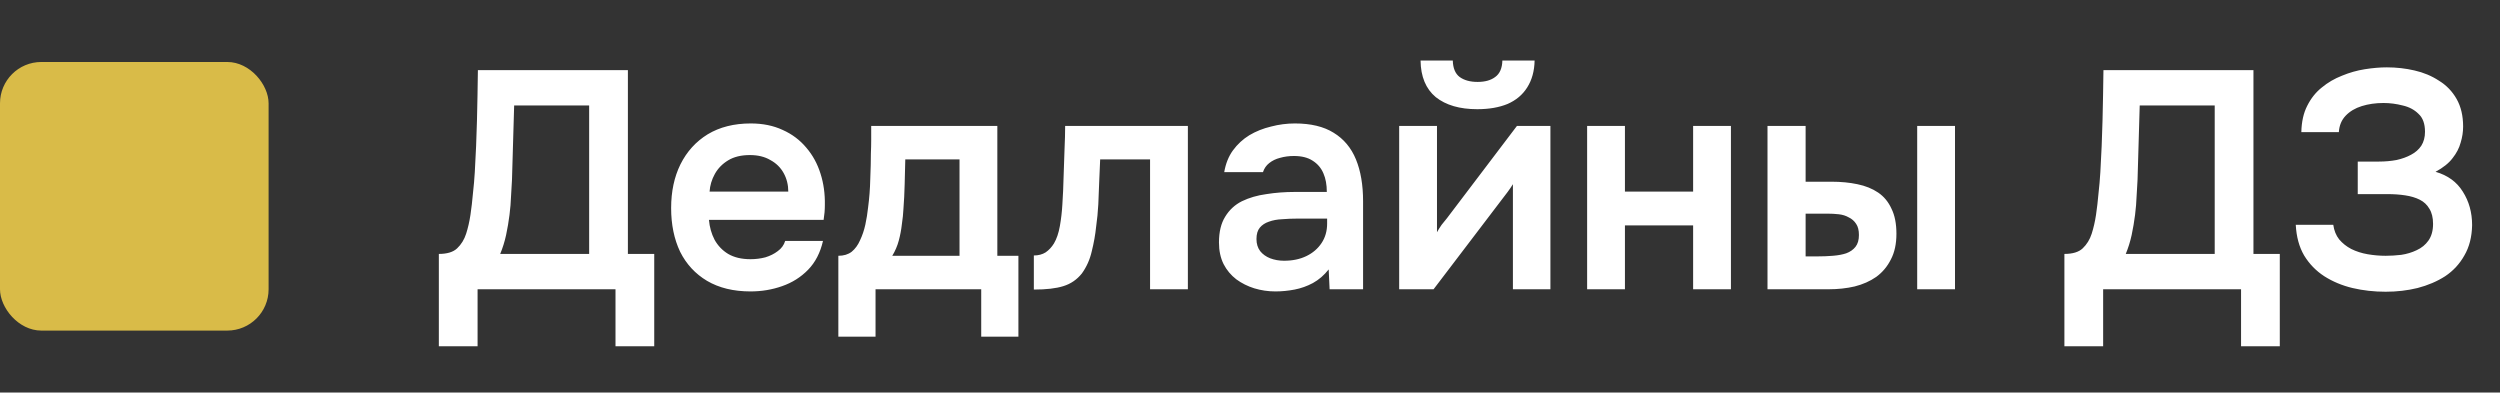
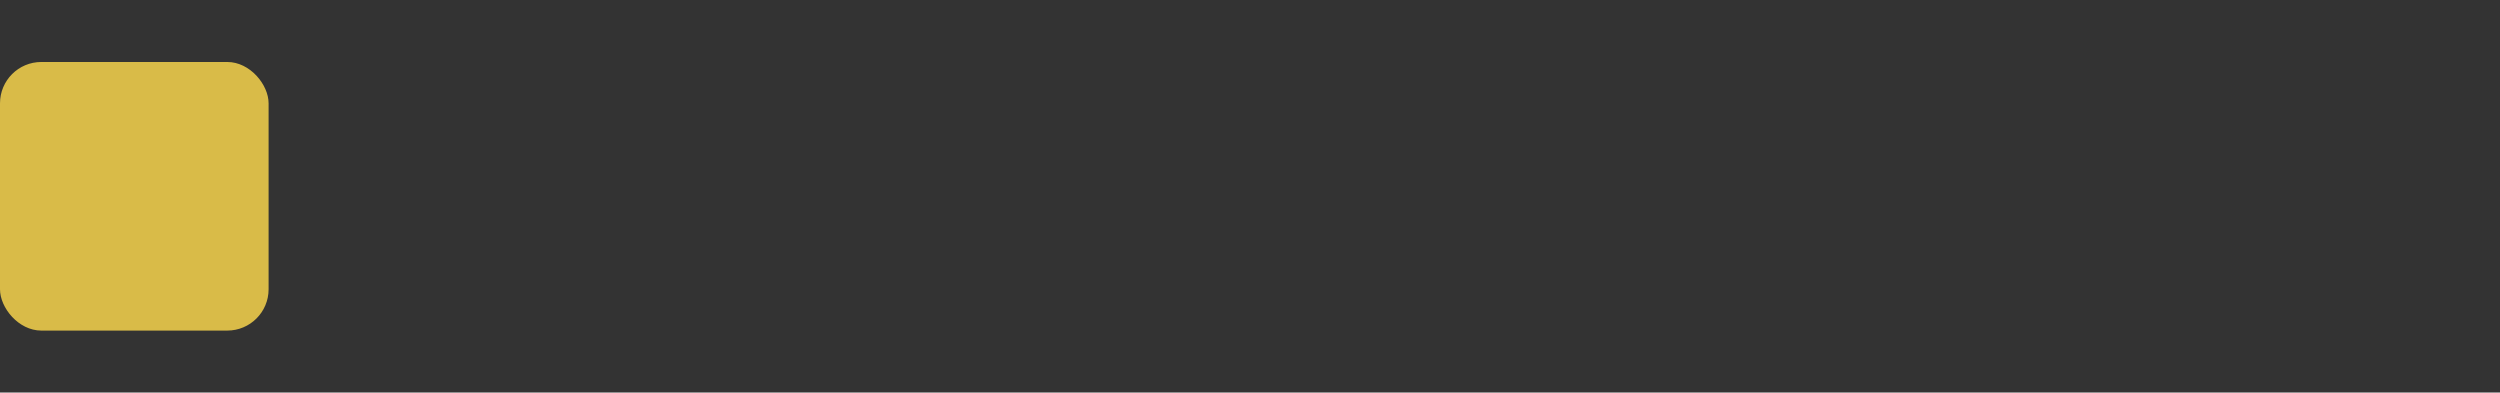
<svg xmlns="http://www.w3.org/2000/svg" width="121" height="19" viewBox="0 0 121 19" fill="none">
  <rect x="0" y="0" width="121" height="19" fill="#333333" stroke="none" />
  <rect y="3" width="13" height="13" rx="2" fill="#D9BB48" />
-   <path d="M21.24 16.76V12.29C21.64 12.29 21.935 12.2 22.125 12.02C22.325 11.83 22.47 11.595 22.56 11.315C22.65 11.035 22.72 10.73 22.77 10.4C22.82 10.06 22.86 9.715 22.89 9.365C22.93 9.015 22.96 8.67 22.98 8.33C23.03 7.48 23.065 6.65 23.085 5.84C23.105 5.02 23.12 4.205 23.13 3.395H30.39V12.29H31.665V16.76H29.79V14H23.115V16.76H21.24ZM24.21 12.29H28.515V5.105H24.885L24.78 8.705C24.77 8.925 24.755 9.185 24.735 9.485C24.725 9.775 24.7 10.08 24.66 10.4C24.62 10.72 24.565 11.045 24.495 11.375C24.425 11.695 24.33 12 24.21 12.29ZM36.323 14.105C35.503 14.105 34.803 13.935 34.223 13.595C33.653 13.255 33.218 12.785 32.918 12.185C32.628 11.575 32.483 10.87 32.483 10.07C32.483 9.27 32.633 8.565 32.933 7.955C33.243 7.335 33.683 6.85 34.253 6.5C34.833 6.15 35.528 5.975 36.338 5.975C36.918 5.975 37.433 6.08 37.883 6.29C38.333 6.49 38.713 6.775 39.023 7.145C39.333 7.505 39.563 7.925 39.713 8.405C39.863 8.875 39.933 9.38 39.923 9.92C39.923 10.04 39.918 10.16 39.908 10.28C39.898 10.39 39.883 10.51 39.863 10.64H34.313C34.343 10.99 34.433 11.31 34.583 11.6C34.743 11.89 34.963 12.12 35.243 12.29C35.533 12.46 35.893 12.545 36.323 12.545C36.573 12.545 36.813 12.515 37.043 12.455C37.273 12.385 37.473 12.285 37.643 12.155C37.823 12.025 37.943 11.86 38.003 11.66H39.833C39.703 12.23 39.463 12.695 39.113 13.055C38.763 13.415 38.343 13.68 37.853 13.85C37.373 14.02 36.863 14.105 36.323 14.105ZM34.343 9.275H38.153C38.153 8.945 38.078 8.645 37.928 8.375C37.778 8.105 37.563 7.895 37.283 7.745C37.013 7.585 36.683 7.505 36.293 7.505C35.873 7.505 35.523 7.59 35.243 7.76C34.963 7.93 34.748 8.15 34.598 8.42C34.448 8.69 34.363 8.975 34.343 9.275ZM40.576 16.295V12.38C40.836 12.38 41.051 12.315 41.221 12.185C41.391 12.045 41.526 11.86 41.626 11.63C41.736 11.4 41.821 11.15 41.881 10.88C41.941 10.6 41.986 10.32 42.016 10.04C42.076 9.59 42.111 9.13 42.121 8.66C42.141 8.18 42.151 7.77 42.151 7.43C42.161 7.21 42.166 6.99 42.166 6.77C42.166 6.54 42.166 6.315 42.166 6.095H48.271V12.38H49.291V16.295H47.491V14H42.376V16.295H40.576ZM43.186 12.38H46.441V7.715H43.816C43.806 8.085 43.796 8.485 43.786 8.915C43.776 9.335 43.756 9.735 43.726 10.115C43.716 10.335 43.691 10.58 43.651 10.85C43.621 11.12 43.571 11.385 43.501 11.645C43.431 11.905 43.326 12.15 43.186 12.38ZM50.038 14.015V12.365C50.258 12.365 50.448 12.315 50.608 12.215C50.768 12.105 50.903 11.96 51.013 11.78C51.143 11.56 51.238 11.28 51.298 10.94C51.358 10.6 51.398 10.255 51.418 9.905C51.448 9.455 51.468 9.005 51.478 8.555C51.498 8.095 51.513 7.655 51.523 7.235C51.543 6.805 51.553 6.425 51.553 6.095H57.493V14H55.663V7.715H53.248C53.238 8.045 53.223 8.395 53.203 8.765C53.193 9.135 53.178 9.51 53.158 9.89C53.138 10.26 53.103 10.62 53.053 10.97C53.013 11.36 52.943 11.755 52.843 12.155C52.753 12.555 52.593 12.915 52.363 13.235C52.123 13.535 51.823 13.74 51.463 13.85C51.113 13.96 50.638 14.015 50.038 14.015ZM61.728 14.105C61.378 14.105 61.038 14.055 60.708 13.955C60.388 13.855 60.098 13.71 59.838 13.52C59.578 13.32 59.373 13.075 59.223 12.785C59.073 12.485 58.998 12.135 58.998 11.735C58.998 11.225 59.098 10.81 59.298 10.49C59.498 10.16 59.768 9.91 60.108 9.74C60.458 9.57 60.853 9.455 61.293 9.395C61.733 9.325 62.193 9.29 62.673 9.29H64.218C64.218 8.94 64.163 8.64 64.053 8.39C63.943 8.13 63.768 7.925 63.528 7.775C63.298 7.625 62.998 7.55 62.628 7.55C62.388 7.55 62.163 7.58 61.953 7.64C61.753 7.69 61.578 7.775 61.428 7.895C61.288 8.005 61.188 8.15 61.128 8.33H59.253C59.323 7.92 59.463 7.57 59.673 7.28C59.893 6.98 60.158 6.735 60.468 6.545C60.788 6.355 61.138 6.215 61.518 6.125C61.898 6.025 62.283 5.975 62.673 5.975C63.443 5.975 64.068 6.125 64.548 6.425C65.038 6.725 65.398 7.155 65.628 7.715C65.858 8.275 65.973 8.95 65.973 9.74V14H64.353L64.308 13.04C64.088 13.32 63.833 13.54 63.543 13.7C63.263 13.85 62.968 13.955 62.658 14.015C62.348 14.075 62.038 14.105 61.728 14.105ZM62.148 12.62C62.558 12.62 62.918 12.545 63.228 12.395C63.538 12.245 63.783 12.035 63.963 11.765C64.143 11.495 64.233 11.18 64.233 10.82V10.58H62.808C62.548 10.58 62.298 10.59 62.058 10.61C61.818 10.62 61.603 10.66 61.413 10.73C61.233 10.79 61.088 10.885 60.978 11.015C60.868 11.145 60.813 11.33 60.813 11.57C60.813 11.8 60.873 11.995 60.993 12.155C61.113 12.305 61.273 12.42 61.473 12.5C61.683 12.58 61.908 12.62 62.148 12.62ZM67.72 14V6.095H69.55V11.24C69.61 11.13 69.685 11.01 69.775 10.88C69.875 10.75 69.96 10.645 70.03 10.565L73.42 6.095H75.04V14H73.225V8.915C73.145 9.045 73.06 9.17 72.97 9.29C72.89 9.4 72.81 9.505 72.73 9.605L69.385 14H67.72ZM71.5 5.285C70.65 5.285 69.98 5.09 69.49 4.7C69.01 4.3 68.765 3.71 68.755 2.93H70.315C70.325 3.3 70.435 3.565 70.645 3.725C70.865 3.885 71.155 3.965 71.515 3.965C71.875 3.965 72.16 3.885 72.37 3.725C72.59 3.565 72.705 3.3 72.715 2.93H74.275C74.265 3.44 74.145 3.875 73.915 4.235C73.695 4.585 73.38 4.85 72.97 5.03C72.56 5.2 72.07 5.285 71.5 5.285ZM76.817 14V6.095H78.647V9.275H81.947V6.095H83.777V14H81.947V10.91H78.647V14H76.817ZM85.547 14V6.095H87.392V8.795H88.652C89.102 8.795 89.517 8.835 89.897 8.915C90.287 8.995 90.622 9.13 90.902 9.32C91.182 9.51 91.397 9.77 91.547 10.1C91.707 10.42 91.787 10.825 91.787 11.315C91.787 11.805 91.697 12.22 91.517 12.56C91.347 12.9 91.112 13.18 90.812 13.4C90.512 13.61 90.162 13.765 89.762 13.865C89.372 13.955 88.957 14 88.517 14H85.547ZM87.392 12.41H87.932C88.212 12.41 88.472 12.4 88.712 12.38C88.962 12.36 89.177 12.32 89.357 12.26C89.547 12.19 89.697 12.085 89.807 11.945C89.917 11.805 89.972 11.615 89.972 11.375C89.972 11.145 89.927 10.965 89.837 10.835C89.747 10.695 89.627 10.59 89.477 10.52C89.337 10.44 89.177 10.39 88.997 10.37C88.817 10.35 88.627 10.34 88.427 10.34H87.392V12.41ZM92.792 14V6.095H94.622V14H92.792ZM99.917 16.76V12.29C100.317 12.29 100.612 12.2 100.802 12.02C101.002 11.83 101.147 11.595 101.237 11.315C101.327 11.035 101.397 10.73 101.447 10.4C101.497 10.06 101.537 9.715 101.567 9.365C101.607 9.015 101.637 8.67 101.657 8.33C101.707 7.48 101.742 6.65 101.762 5.84C101.782 5.02 101.797 4.205 101.807 3.395H109.067V12.29H110.342V16.76H108.467V14H101.792V16.76H99.917ZM102.887 12.29H107.192V5.105H103.562L103.457 8.705C103.447 8.925 103.432 9.185 103.412 9.485C103.402 9.775 103.377 10.08 103.337 10.4C103.297 10.72 103.242 11.045 103.172 11.375C103.102 11.695 103.007 12 102.887 12.29ZM115.465 14.12C114.905 14.12 114.37 14.06 113.86 13.94C113.36 13.82 112.905 13.63 112.495 13.37C112.095 13.11 111.77 12.775 111.52 12.365C111.28 11.955 111.145 11.46 111.115 10.88H112.93C112.97 11.16 113.065 11.395 113.215 11.585C113.375 11.775 113.57 11.93 113.8 12.05C114.04 12.17 114.305 12.255 114.595 12.305C114.885 12.355 115.175 12.38 115.465 12.38C115.705 12.38 115.955 12.365 116.215 12.335C116.485 12.295 116.735 12.22 116.965 12.11C117.205 12 117.395 11.845 117.535 11.645C117.685 11.435 117.76 11.165 117.76 10.835C117.76 10.535 117.7 10.29 117.58 10.1C117.47 9.91 117.315 9.765 117.115 9.665C116.915 9.565 116.68 9.495 116.41 9.455C116.15 9.415 115.865 9.395 115.555 9.395H114.115V7.82H115.135C115.435 7.82 115.72 7.795 115.99 7.745C116.26 7.685 116.495 7.6 116.695 7.49C116.905 7.38 117.07 7.235 117.19 7.055C117.31 6.865 117.37 6.64 117.37 6.38C117.37 5.99 117.265 5.7 117.055 5.51C116.855 5.31 116.6 5.175 116.29 5.105C115.98 5.025 115.67 4.985 115.36 4.985C114.98 4.985 114.63 5.035 114.31 5.135C113.99 5.235 113.73 5.39 113.53 5.6C113.33 5.81 113.22 6.075 113.2 6.395H111.385C111.395 5.895 111.49 5.47 111.67 5.12C111.85 4.76 112.085 4.465 112.375 4.235C112.665 3.995 112.99 3.805 113.35 3.665C113.71 3.515 114.08 3.41 114.46 3.35C114.84 3.29 115.195 3.26 115.525 3.26C115.985 3.26 116.43 3.31 116.86 3.41C117.3 3.51 117.695 3.675 118.045 3.905C118.405 4.125 118.69 4.42 118.9 4.79C119.11 5.16 119.215 5.605 119.215 6.125C119.215 6.385 119.175 6.645 119.095 6.905C119.025 7.165 118.895 7.415 118.705 7.655C118.525 7.895 118.25 8.115 117.88 8.315C118.47 8.485 118.91 8.805 119.2 9.275C119.5 9.745 119.65 10.285 119.65 10.895C119.64 11.465 119.515 11.955 119.275 12.365C119.045 12.775 118.735 13.11 118.345 13.37C117.955 13.62 117.51 13.81 117.01 13.94C116.52 14.06 116.005 14.12 115.465 14.12Z" fill="white" />
</svg>